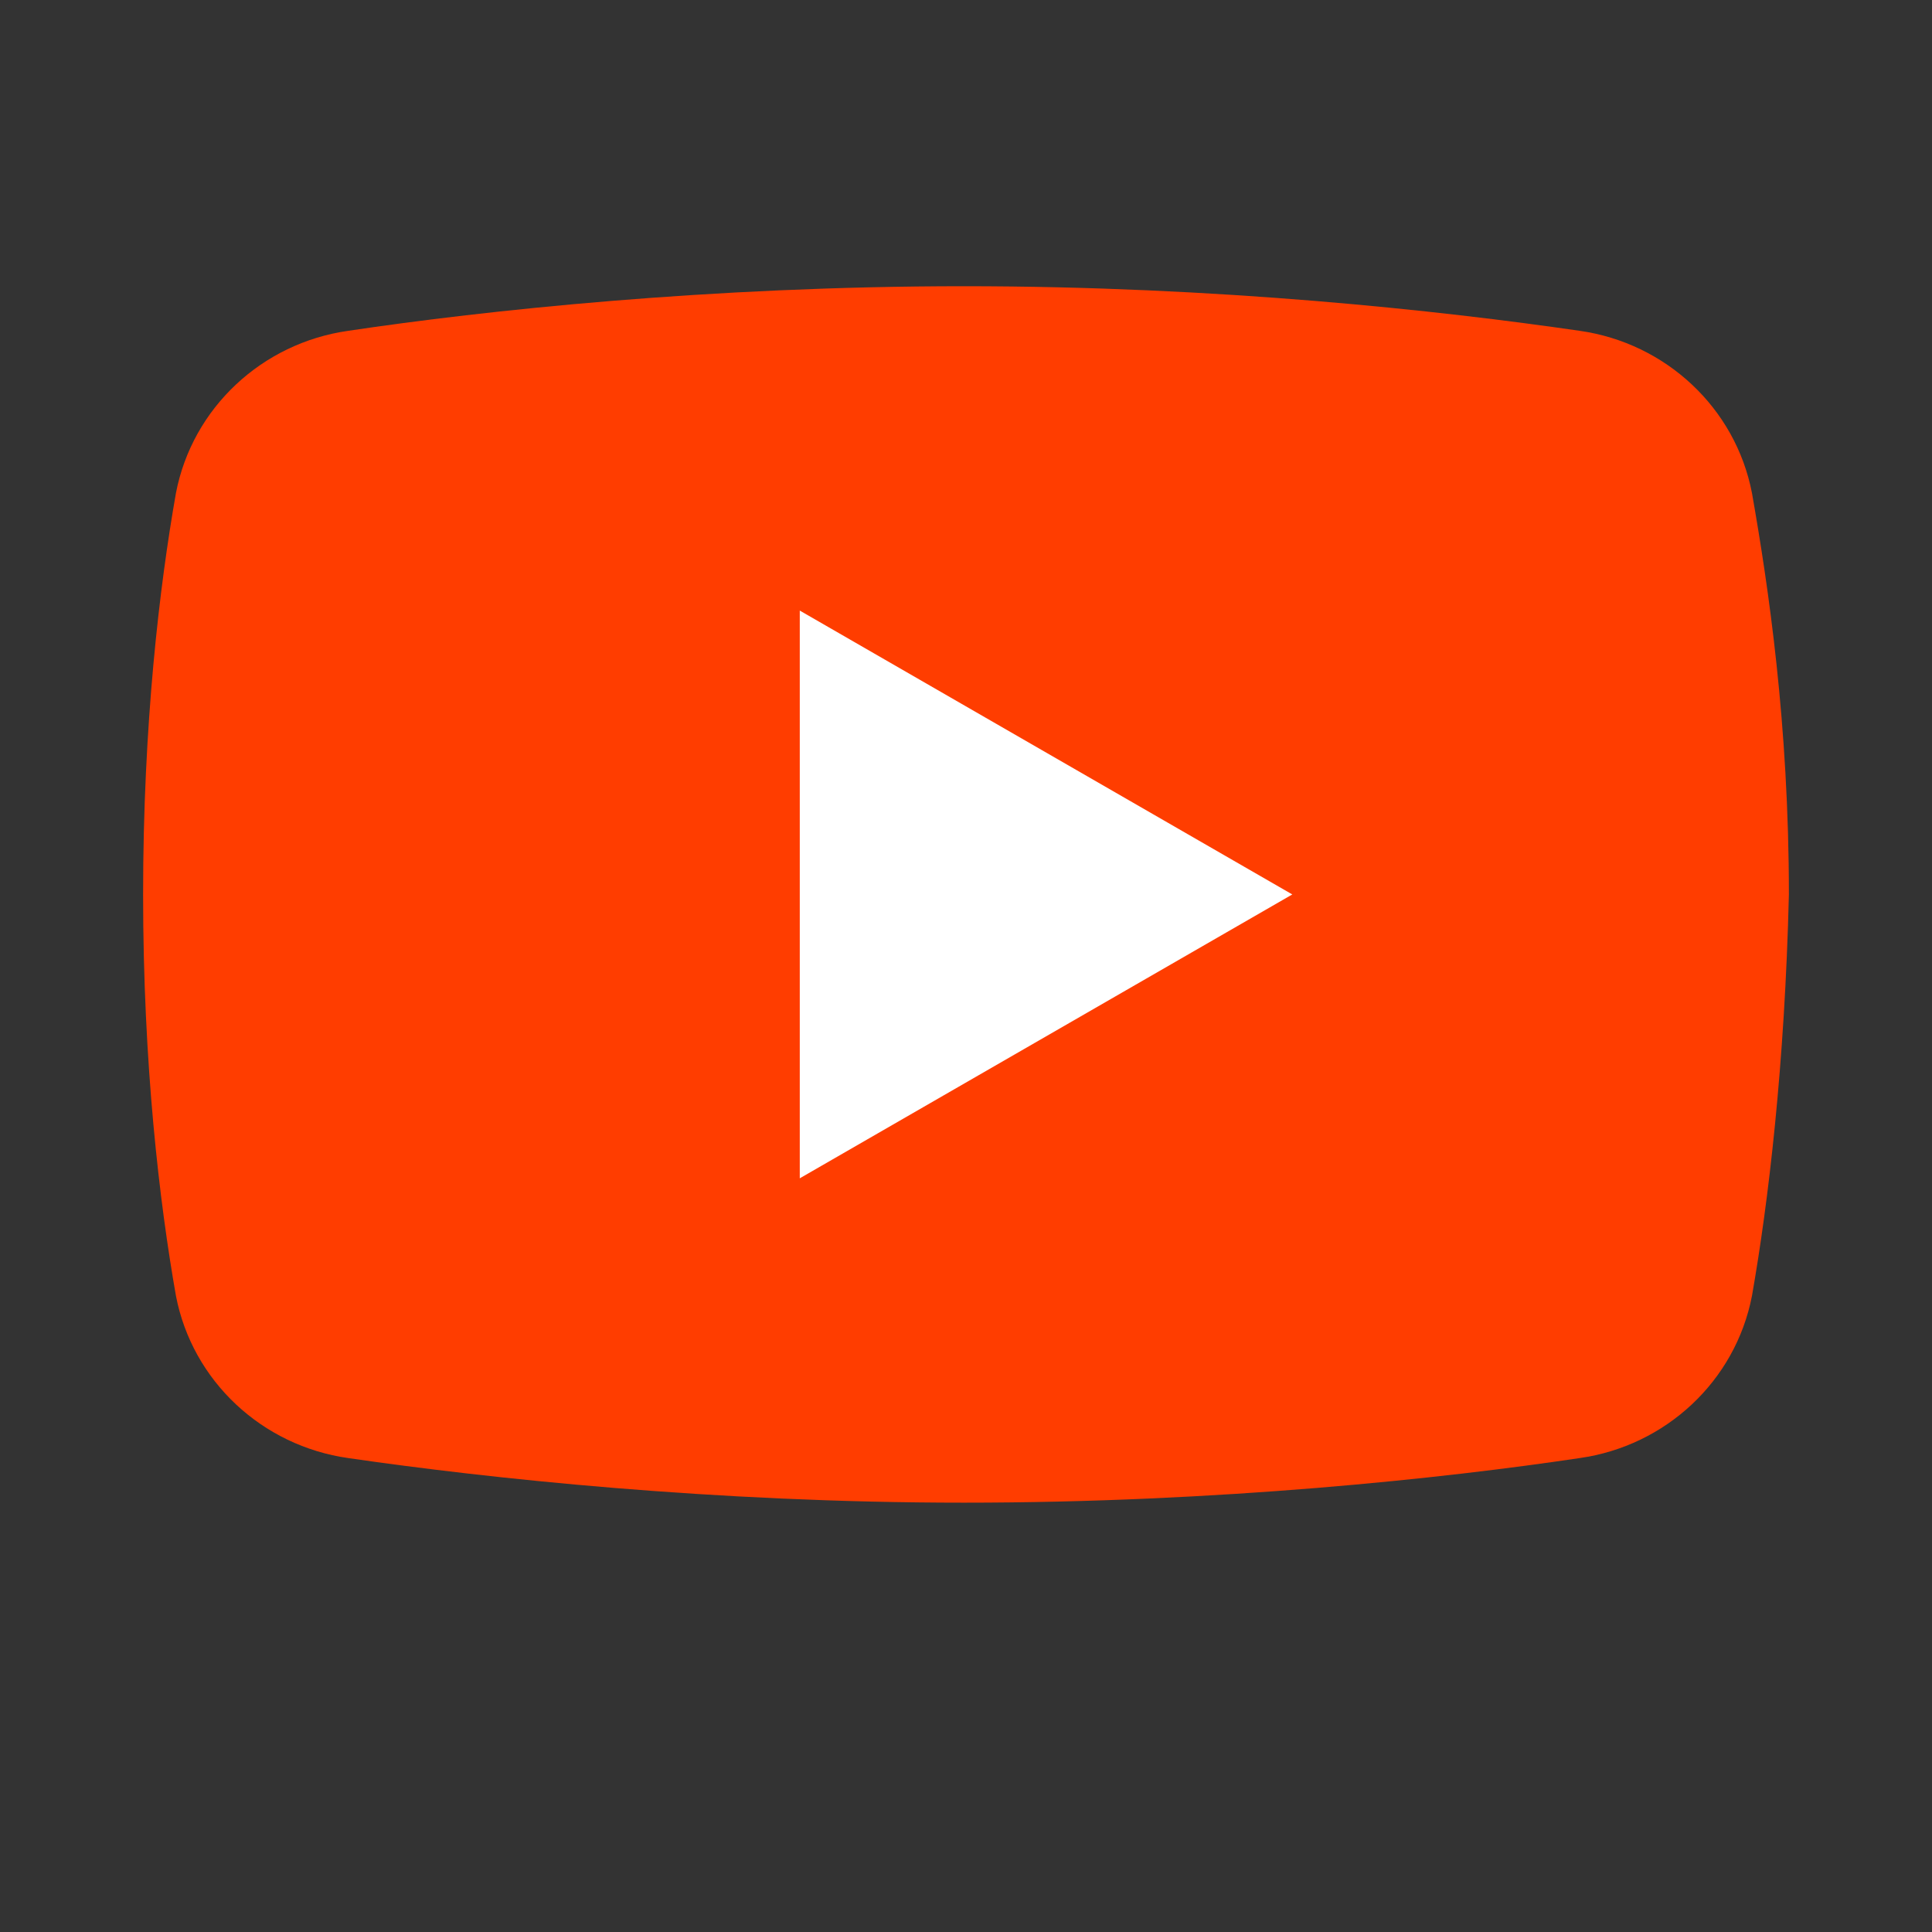
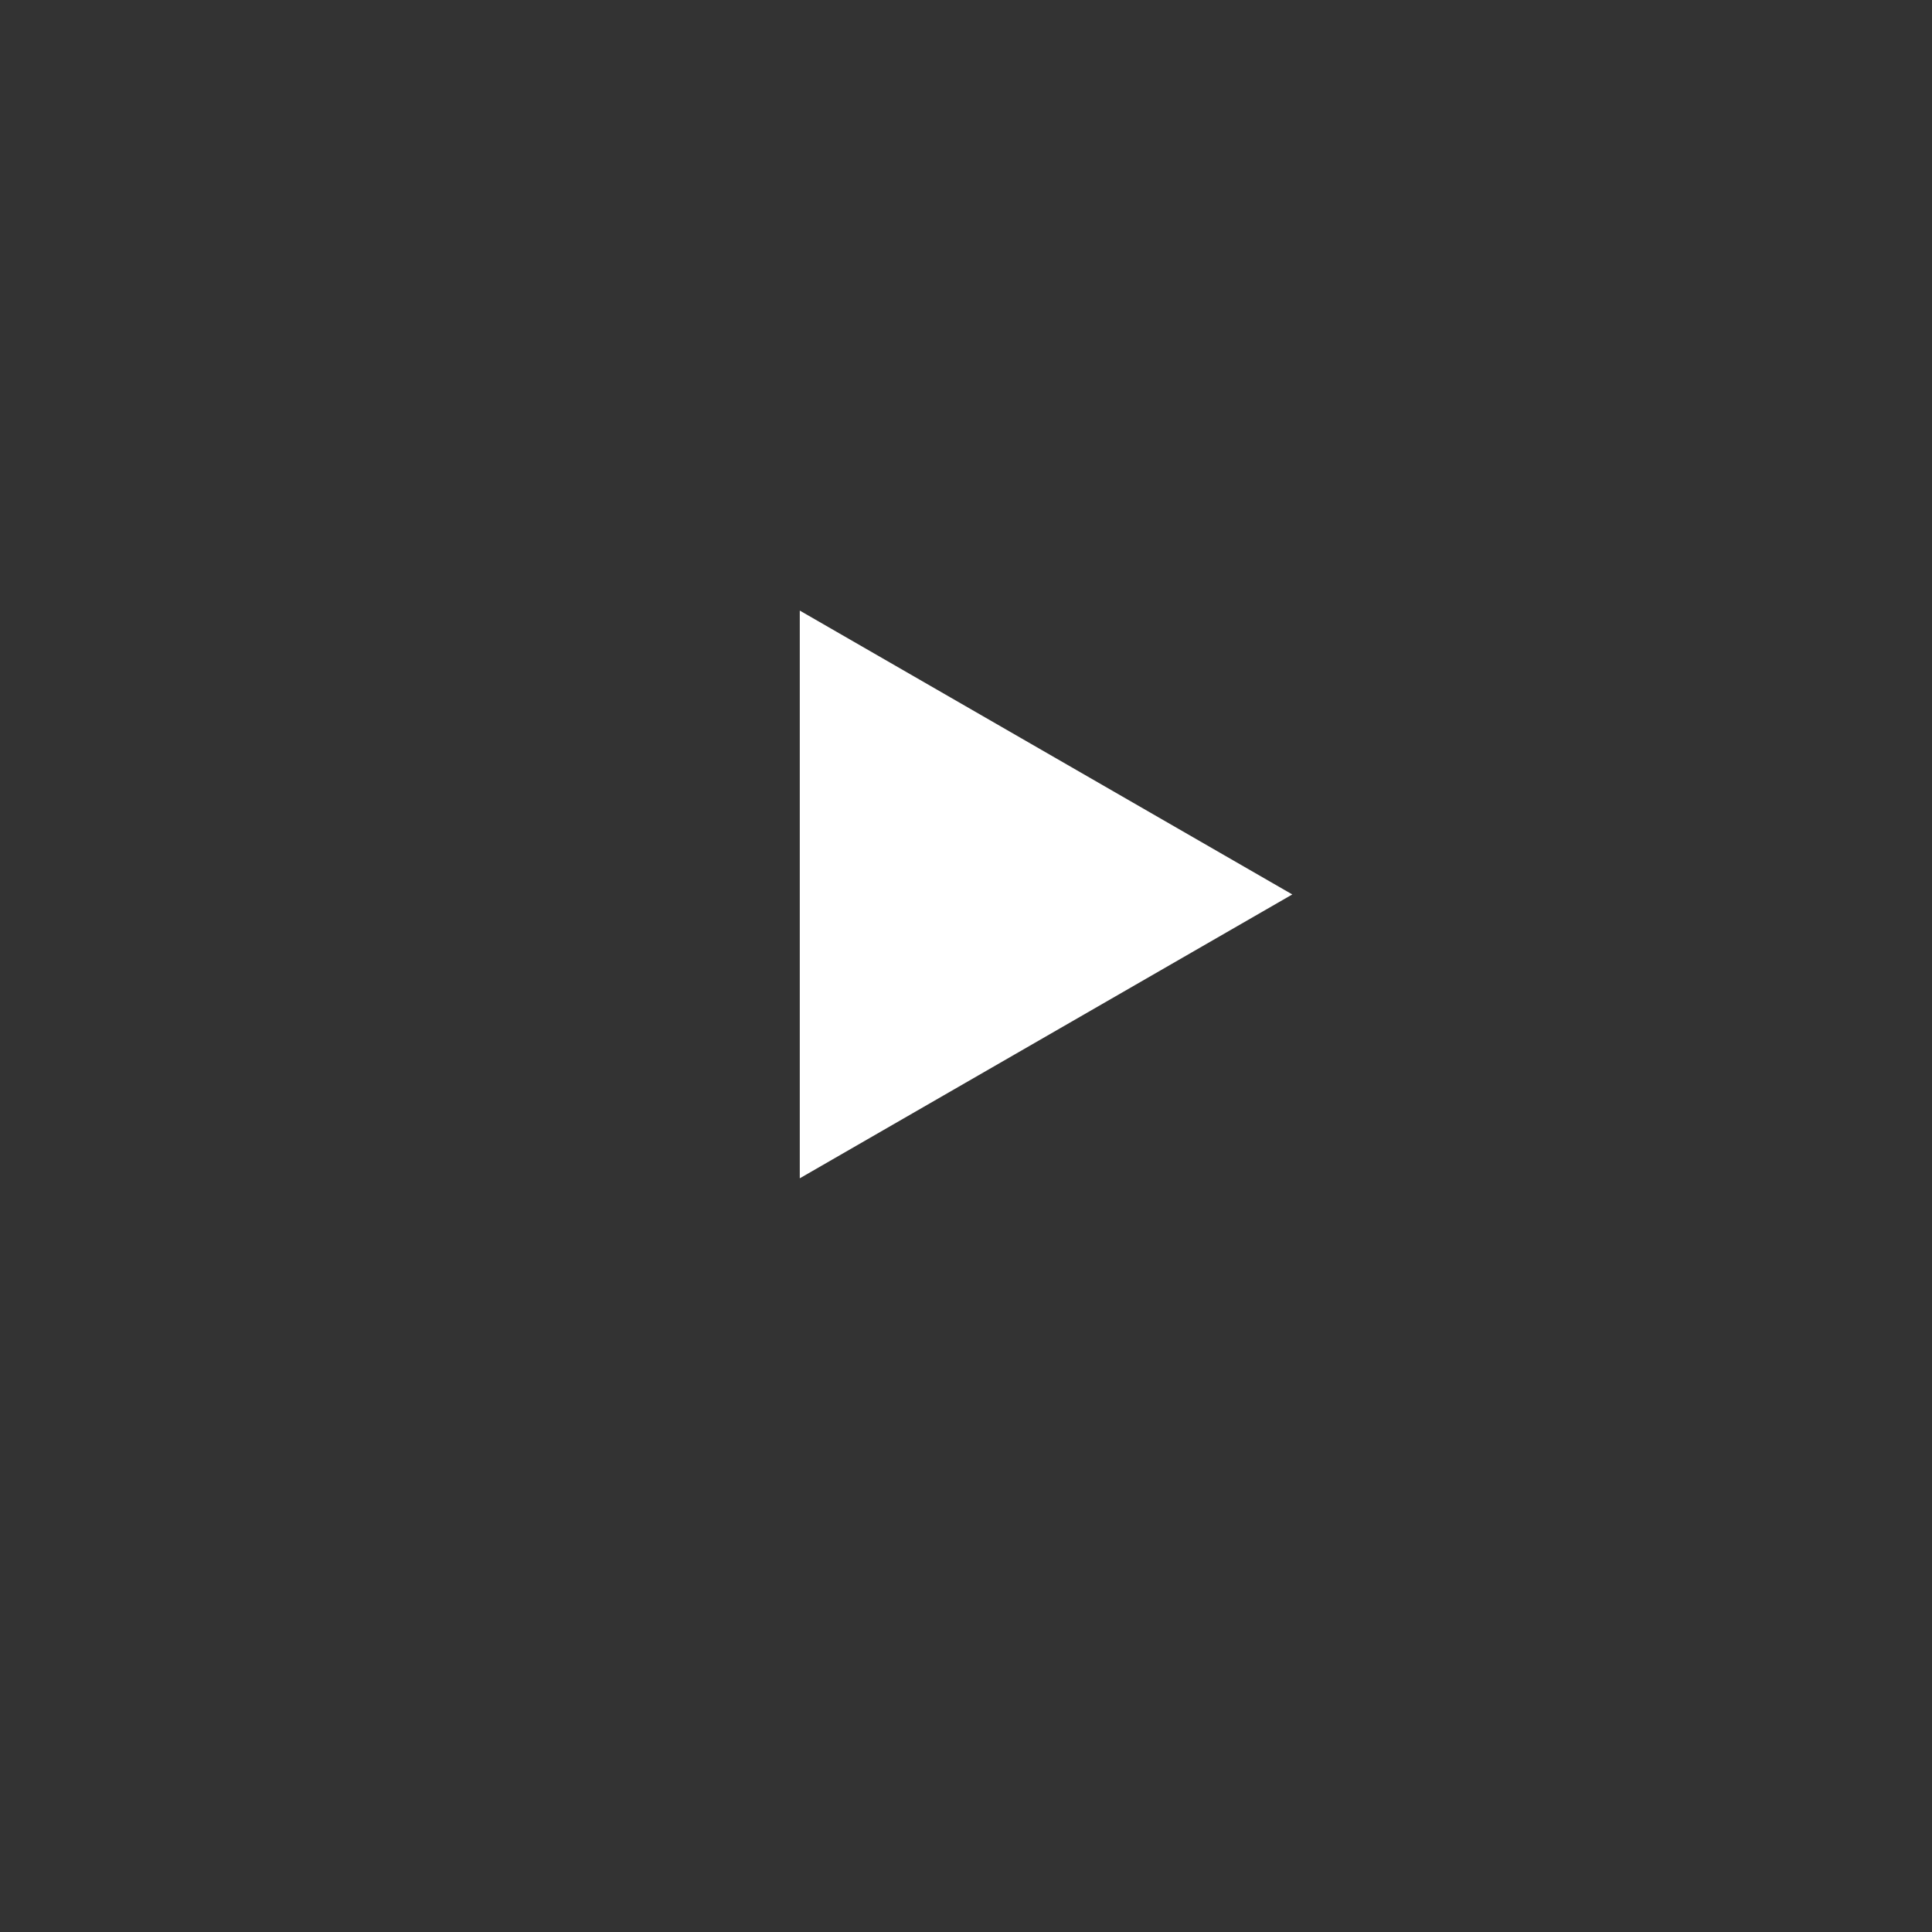
<svg xmlns="http://www.w3.org/2000/svg" width="27" height="27" viewBox="0 0 27 27" fill="none">
  <rect x="0" y="0" width="27" height="27" fill="#333333" stroke="none" />
-   <path d="M24.484 18.11C24.254 19.3 23.279 20.207 22.075 20.377C20.182 20.66 17.027 21 13.471 21C9.973 21 6.818 20.66 4.868 20.377C3.663 20.207 2.688 19.3 2.459 18.11C2.229 16.807 2 14.88 2 12.5C2 10.12 2.229 8.193 2.459 6.89C2.688 5.7 3.663 4.793 4.868 4.623C6.761 4.34 9.915 4 13.471 4C17.027 4 20.125 4.34 22.075 4.623C23.279 4.793 24.254 5.7 24.484 6.89C24.713 8.193 25 10.12 25 12.5C24.943 14.88 24.713 16.807 24.484 18.11Z" fill="#FF3D00" />
-   <path d="M11.177 16.467V8.533L18.06 12.5L11.177 16.467Z" fill="white" />
+   <path d="M11.177 16.467V8.533L18.06 12.5L11.177 16.467" fill="white" />
</svg>